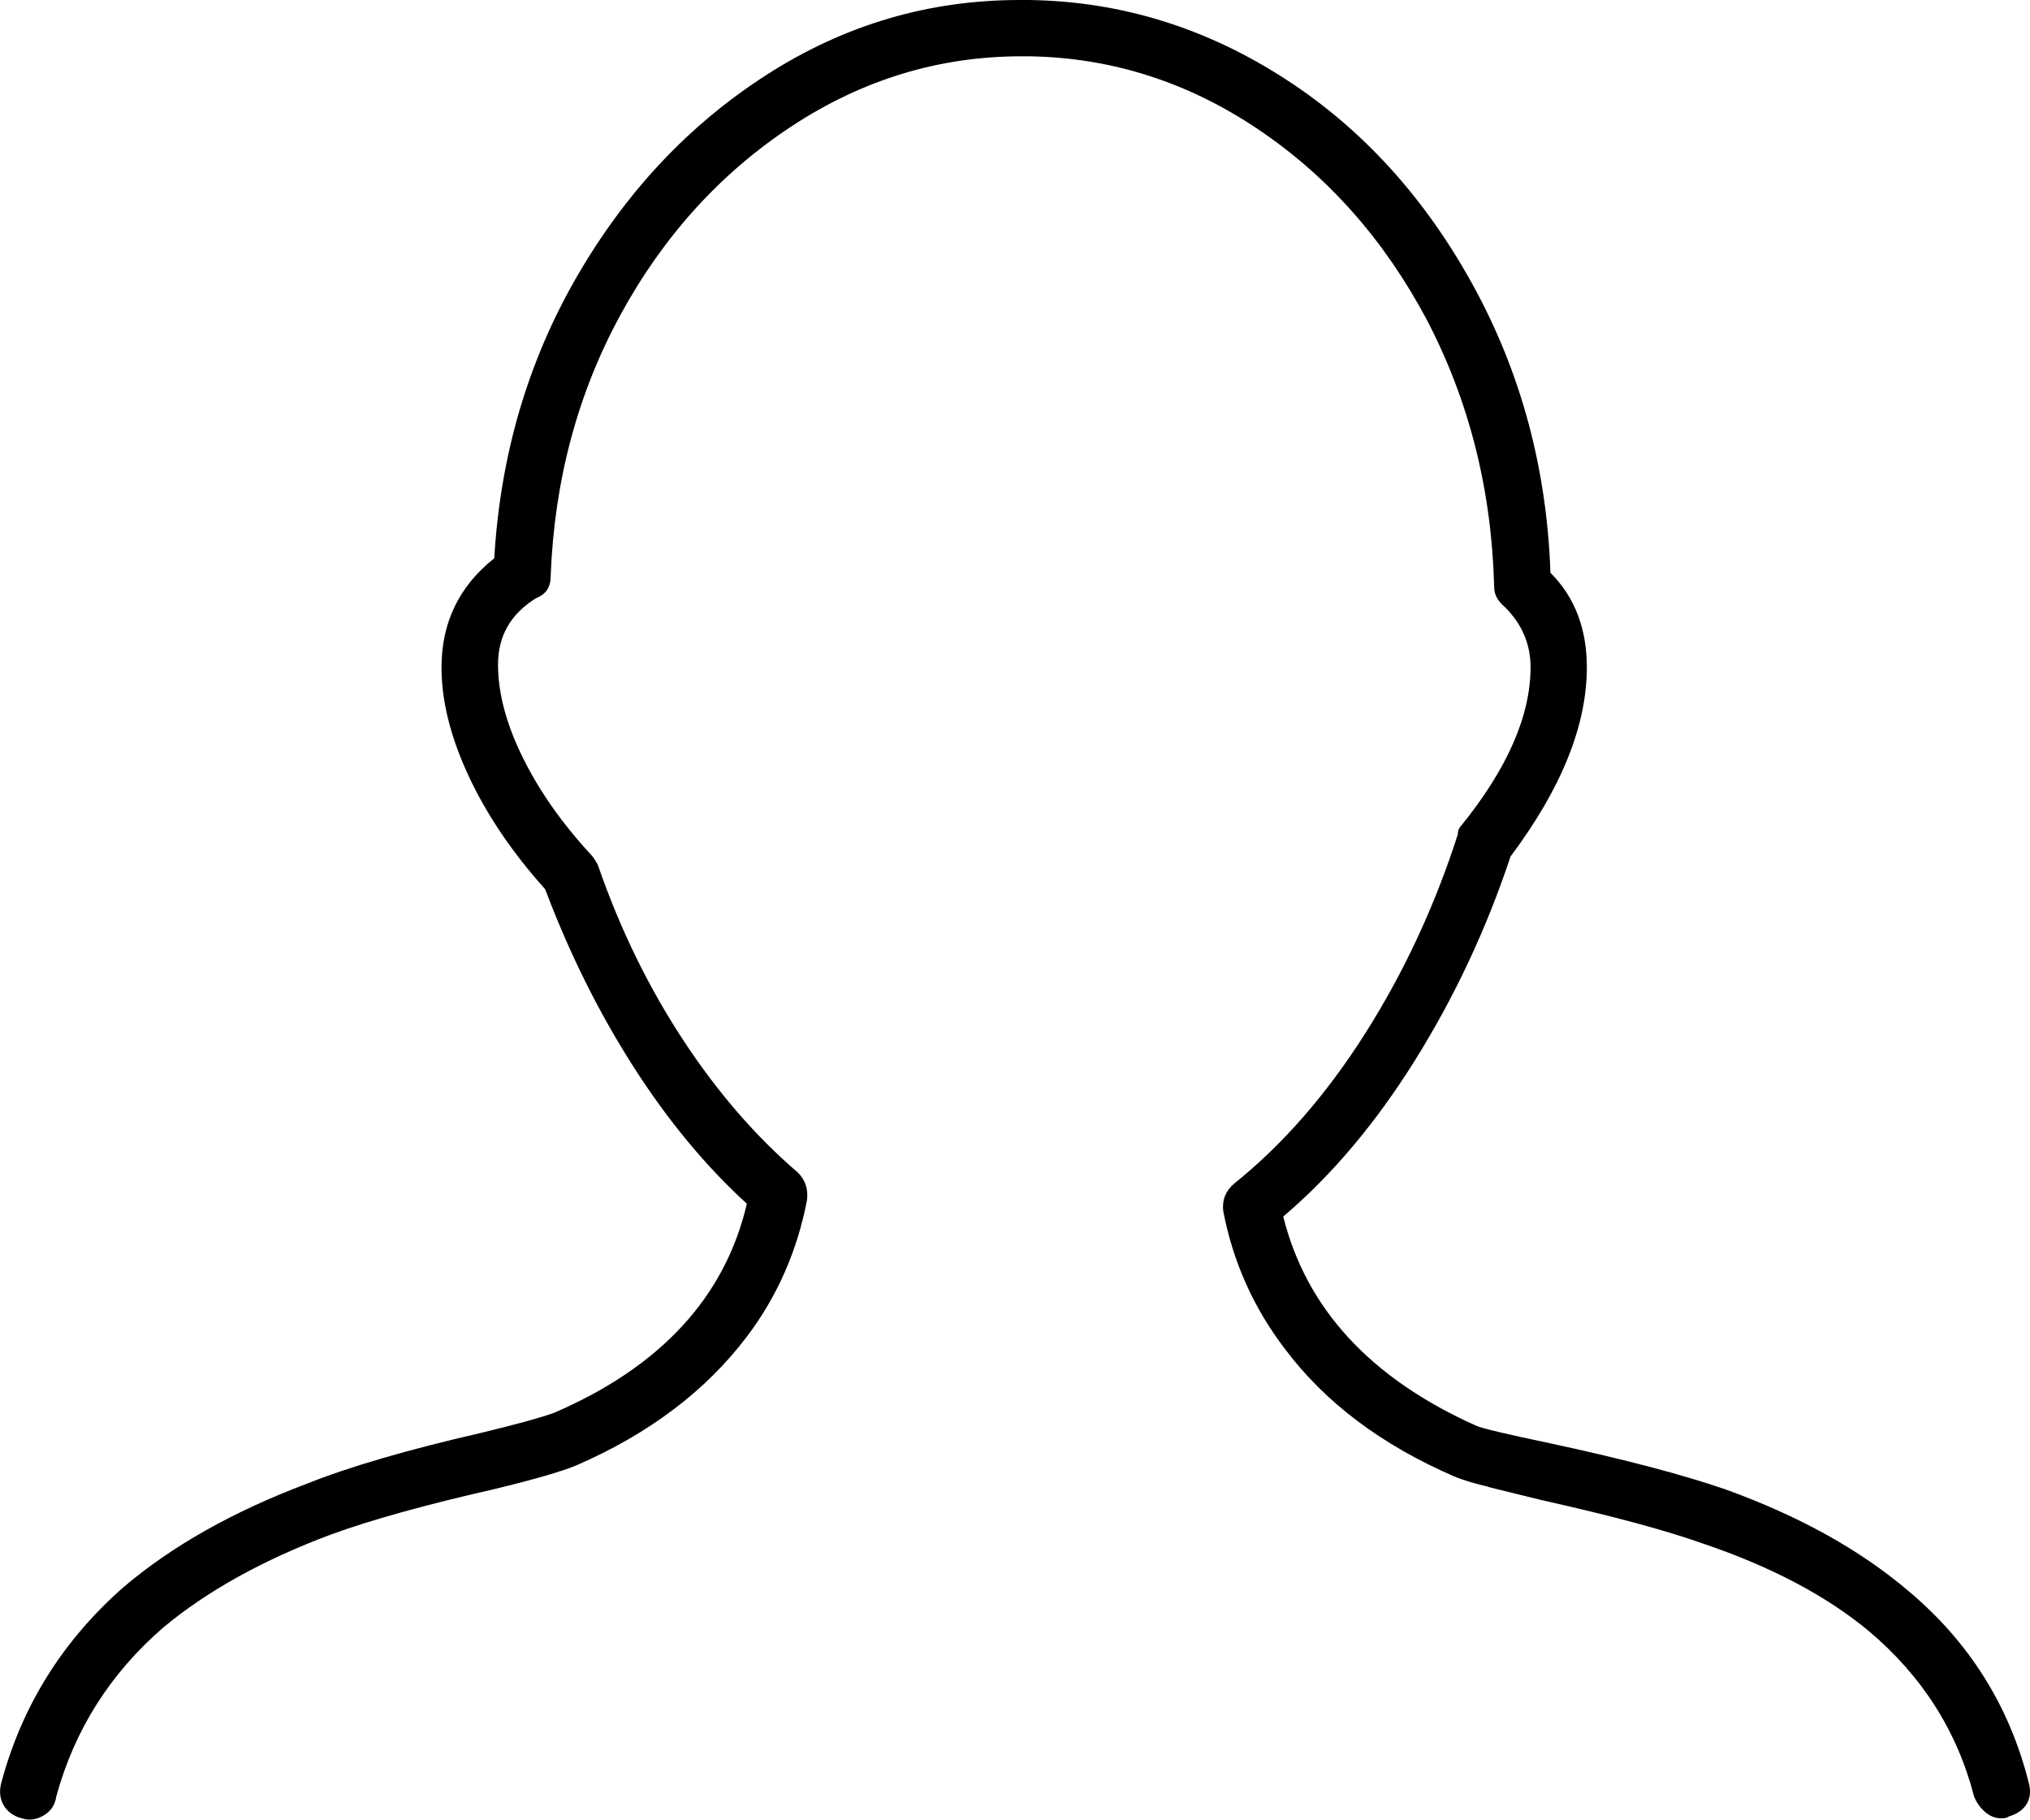
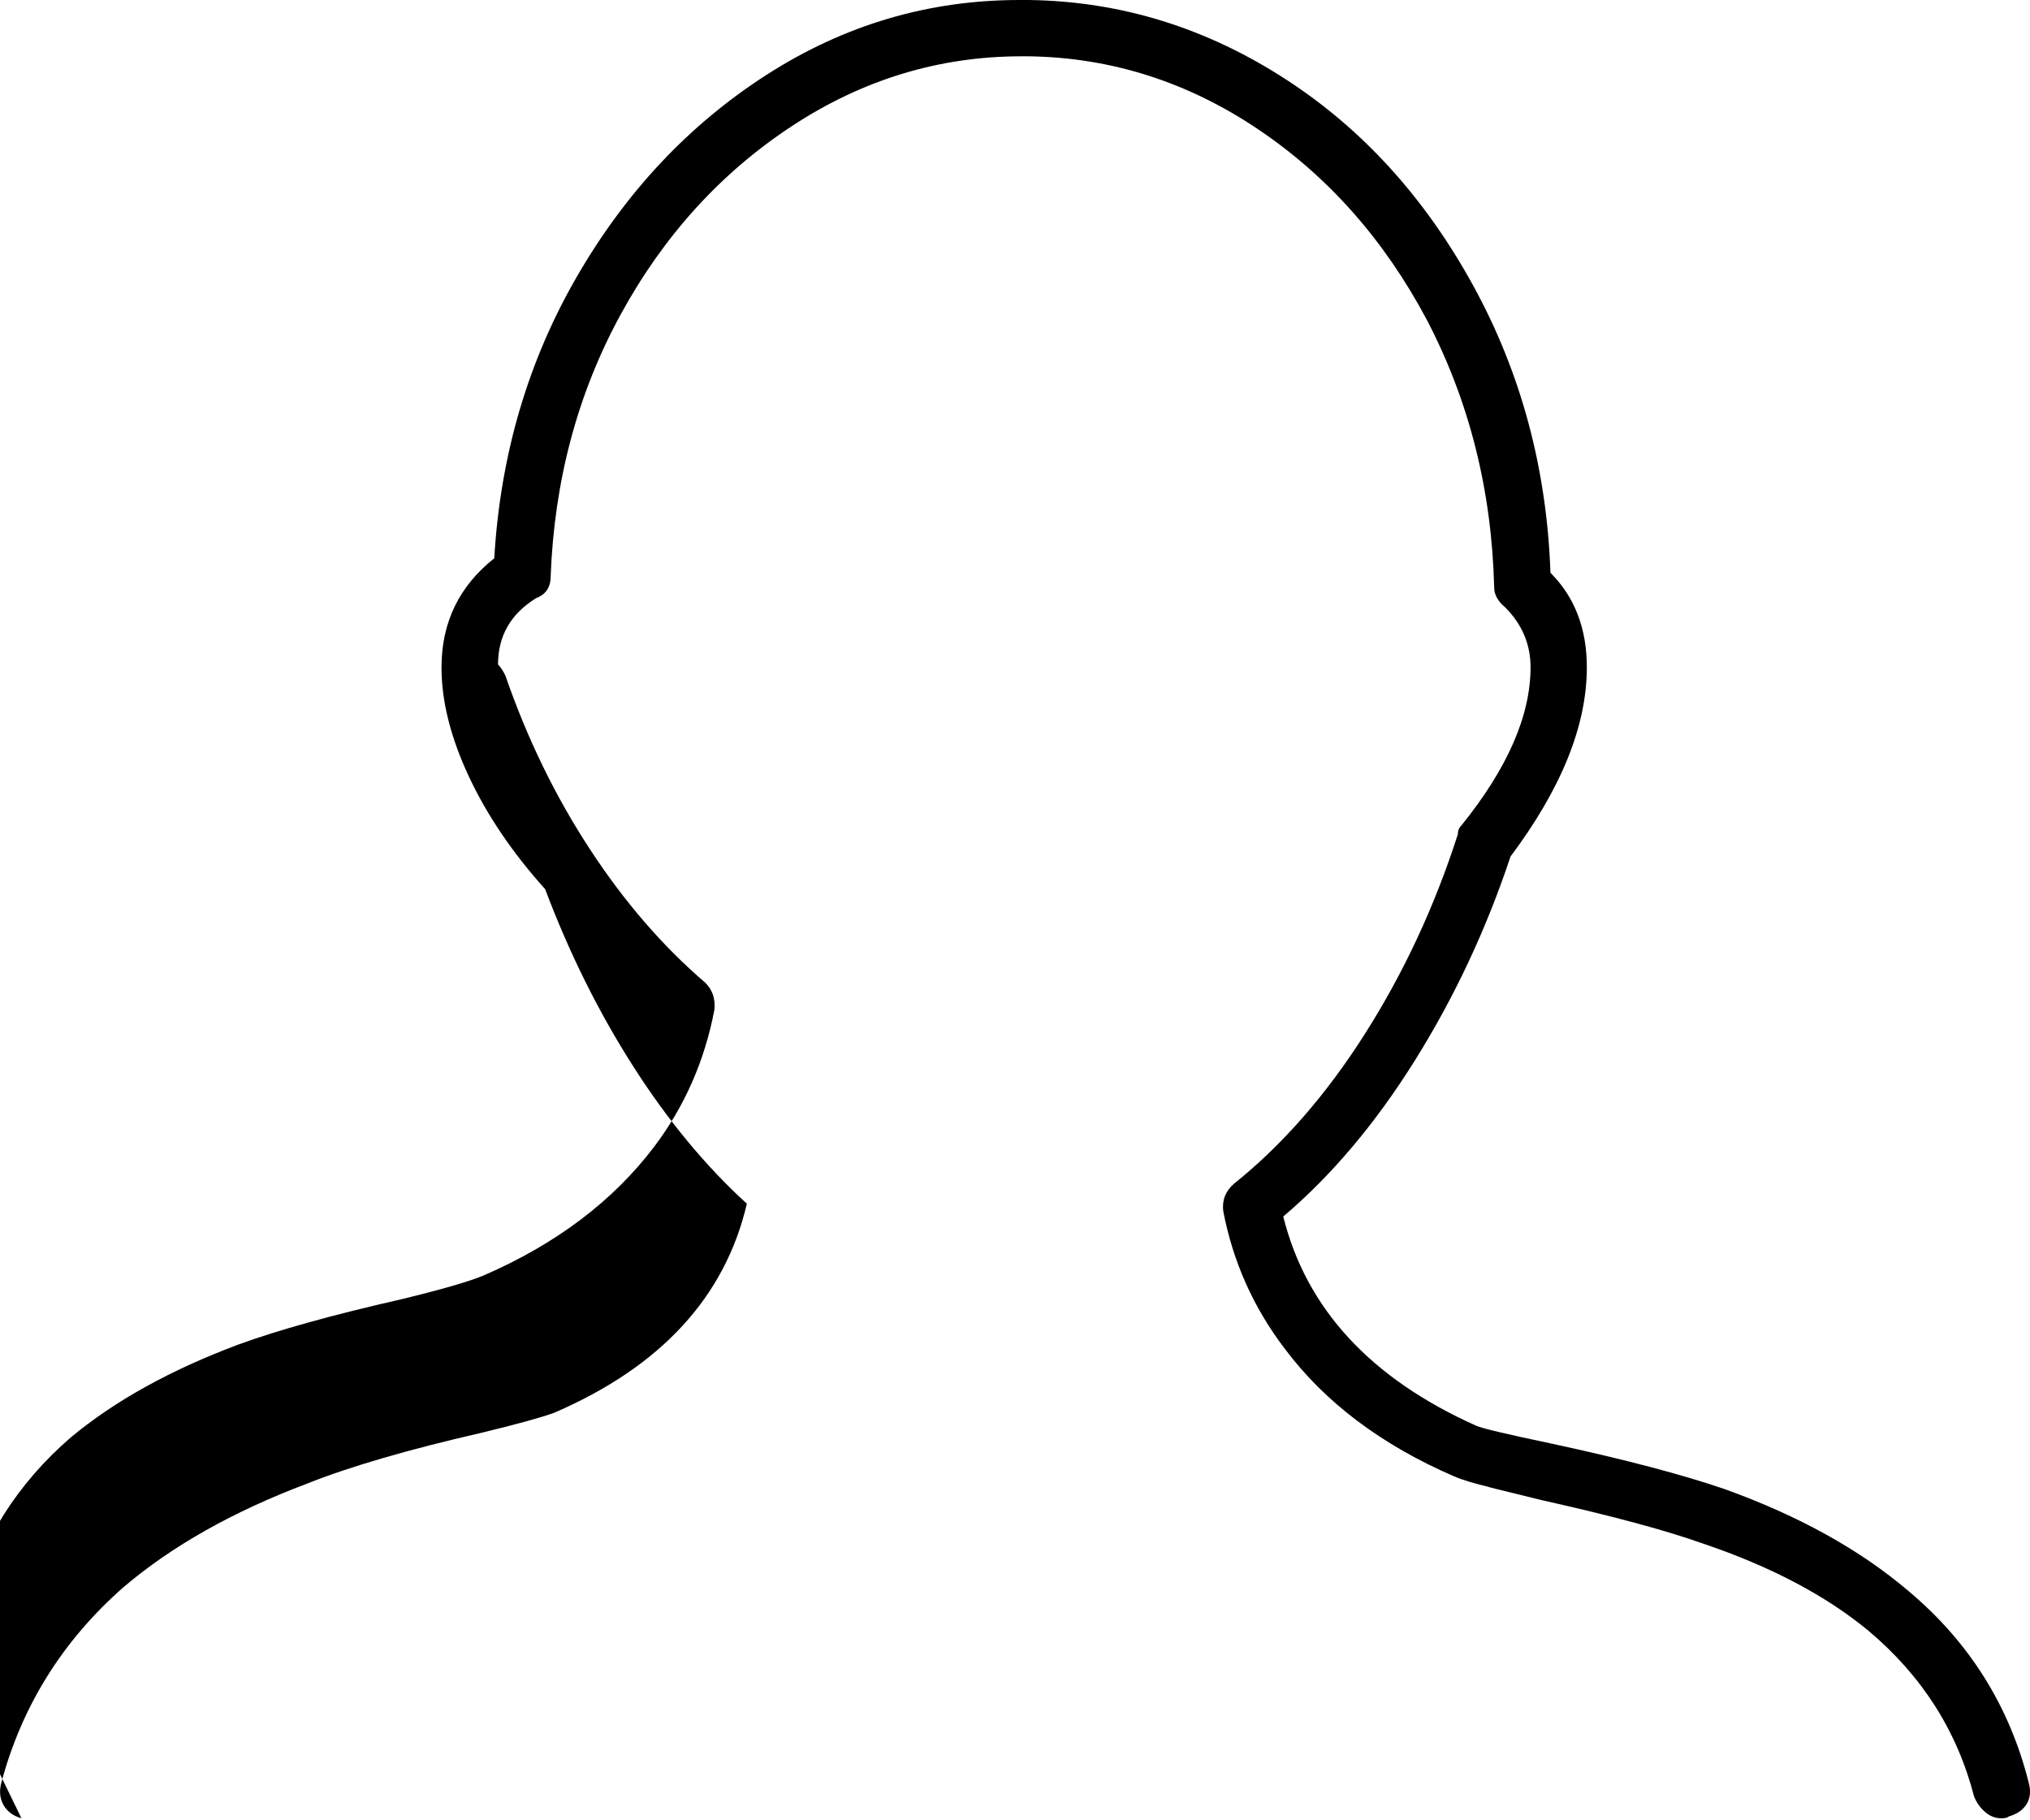
<svg xmlns="http://www.w3.org/2000/svg" id="b" data-name="Calque 2" viewBox="0 0 183.55 164.5">
  <g id="c" data-name="Calque 1">
-     <path d="m1.94,164.38c-.77-.22-1.31-.63-1.64-1.23-.33-.6-.38-1.29-.16-2.06,1.86-6.9,5.53-12.77,11.01-17.59,4.38-3.73,9.92-6.85,16.6-9.37,3.84-1.53,9.1-3.07,15.78-4.6,3.18-.77,5.37-1.37,6.58-1.81,9.64-4.16,15.45-10.47,17.42-18.9-3.73-3.4-7.15-7.53-10.27-12.41-3.12-4.88-5.78-10.22-7.97-16.03-2.96-3.29-5.26-6.69-6.9-10.19-1.64-3.51-2.47-6.79-2.47-9.86,0-4.05,1.59-7.34,4.77-9.86.55-9.32,3.04-17.81,7.48-25.48s10.16-13.75,17.18-18.25S83.97,0,92.19,0h.82c8.33.11,16.11,2.52,23.34,7.23,6.9,4.49,12.52,10.69,16.85,18.58,4.33,7.89,6.66,16.55,6.99,25.97,2.19,2.19,3.29,5.04,3.29,8.55,0,5.26-2.3,10.96-6.9,17.1-2.19,6.58-5.07,12.71-8.63,18.41-3.56,5.7-7.53,10.41-11.92,14.14,2.08,8.33,7.89,14.63,17.42,18.9.44.22,2.74.77,6.9,1.64,6.58,1.42,11.78,2.79,15.62,4.11,6.69,2.41,12.22,5.48,16.6,9.21,5.48,4.6,9.1,10.36,10.85,17.26.22.77.16,1.42-.16,1.97-.33.55-.88.93-1.64,1.15-.11.11-.33.16-.66.16-.55,0-1.04-.19-1.48-.58-.44-.38-.77-.85-.99-1.4-1.53-5.92-4.71-10.9-9.53-14.96-3.84-3.18-8.82-5.81-14.96-7.89-3.4-1.21-8.27-2.52-14.63-3.94-4.05-.99-5.59-1.37-4.6-1.15-1.42-.33-2.52-.66-3.29-.99-6.58-2.85-11.67-6.69-15.29-11.51-2.85-3.73-4.71-7.89-5.59-12.49-.11-.99.22-1.81.99-2.47,4.38-3.51,8.33-8.03,11.84-13.56s6.3-11.53,8.38-18c0-.33.11-.6.33-.82,4.16-5.15,6.25-9.92,6.25-14.3,0-2.08-.77-3.89-2.3-5.42-.66-.55-.99-1.15-.99-1.81-.22-8.77-2.25-16.82-6.08-24.16-3.84-7.23-8.93-12.99-15.29-17.26-6.36-4.27-13.26-6.47-20.71-6.58h-.66c-7.45,0-14.38,2.11-20.79,6.33-6.41,4.22-11.56,9.89-15.45,17.01-3.89,7.12-6,15.01-6.33,23.67,0,.99-.44,1.64-1.31,1.97-2.3,1.42-3.45,3.42-3.45,6s.74,5.37,2.22,8.38,3.53,5.94,6.16,8.79c.22.22.44.55.66.99,1.97,5.7,4.52,10.93,7.64,15.7,3.12,4.77,6.6,8.79,10.44,12.08.66.66.93,1.48.82,2.47-.88,4.6-2.69,8.71-5.42,12.33-3.73,4.93-8.88,8.82-15.45,11.67-1.32.55-3.78,1.26-7.4,2.14-6.25,1.42-11.18,2.79-14.79,4.11-6.14,2.3-11.18,5.1-15.12,8.38-4.82,4.16-8.05,9.26-9.7,15.29-.11.77-.49,1.34-1.15,1.73-.66.38-1.31.47-1.97.25Z" />
+     <path d="m1.94,164.38c-.77-.22-1.31-.63-1.64-1.23-.33-.6-.38-1.29-.16-2.06,1.86-6.9,5.53-12.77,11.01-17.59,4.38-3.73,9.92-6.85,16.6-9.37,3.84-1.53,9.1-3.07,15.78-4.6,3.18-.77,5.37-1.37,6.58-1.81,9.64-4.16,15.45-10.47,17.42-18.9-3.73-3.4-7.15-7.53-10.27-12.41-3.12-4.88-5.78-10.22-7.97-16.03-2.96-3.29-5.26-6.69-6.9-10.19-1.64-3.51-2.47-6.79-2.47-9.86,0-4.05,1.59-7.34,4.77-9.86.55-9.32,3.04-17.81,7.48-25.48s10.16-13.75,17.18-18.25S83.97,0,92.19,0h.82c8.33.11,16.11,2.52,23.34,7.23,6.9,4.49,12.52,10.69,16.85,18.58,4.33,7.89,6.66,16.55,6.99,25.97,2.19,2.19,3.29,5.04,3.29,8.55,0,5.26-2.3,10.96-6.9,17.1-2.19,6.58-5.07,12.71-8.63,18.41-3.56,5.7-7.53,10.41-11.92,14.14,2.08,8.33,7.89,14.63,17.42,18.9.44.22,2.74.77,6.9,1.64,6.58,1.42,11.78,2.79,15.62,4.11,6.69,2.41,12.22,5.48,16.6,9.21,5.48,4.6,9.1,10.36,10.85,17.26.22.77.16,1.42-.16,1.97-.33.55-.88.93-1.64,1.15-.11.11-.33.16-.66.16-.55,0-1.04-.19-1.48-.58-.44-.38-.77-.85-.99-1.4-1.53-5.92-4.71-10.9-9.53-14.96-3.84-3.18-8.82-5.81-14.96-7.89-3.4-1.21-8.27-2.52-14.63-3.94-4.05-.99-5.59-1.37-4.6-1.15-1.42-.33-2.52-.66-3.29-.99-6.58-2.85-11.67-6.69-15.29-11.51-2.85-3.73-4.71-7.89-5.59-12.49-.11-.99.22-1.81.99-2.47,4.38-3.51,8.33-8.03,11.84-13.56s6.3-11.53,8.38-18c0-.33.11-.6.33-.82,4.16-5.15,6.25-9.92,6.25-14.3,0-2.08-.77-3.89-2.3-5.42-.66-.55-.99-1.15-.99-1.81-.22-8.77-2.25-16.82-6.08-24.16-3.84-7.23-8.93-12.99-15.29-17.26-6.36-4.27-13.26-6.47-20.71-6.58h-.66c-7.45,0-14.38,2.11-20.79,6.33-6.41,4.22-11.56,9.89-15.45,17.01-3.89,7.12-6,15.01-6.33,23.67,0,.99-.44,1.64-1.31,1.97-2.3,1.42-3.45,3.42-3.45,6c.22.22.44.55.66.99,1.97,5.7,4.52,10.93,7.64,15.7,3.12,4.77,6.6,8.79,10.44,12.08.66.66.93,1.48.82,2.47-.88,4.6-2.69,8.71-5.42,12.33-3.73,4.93-8.88,8.82-15.45,11.67-1.32.55-3.78,1.26-7.4,2.14-6.25,1.42-11.18,2.79-14.79,4.11-6.14,2.3-11.18,5.1-15.12,8.38-4.82,4.16-8.05,9.26-9.7,15.29-.11.77-.49,1.34-1.15,1.73-.66.38-1.31.47-1.97.25Z" />
  </g>
</svg>